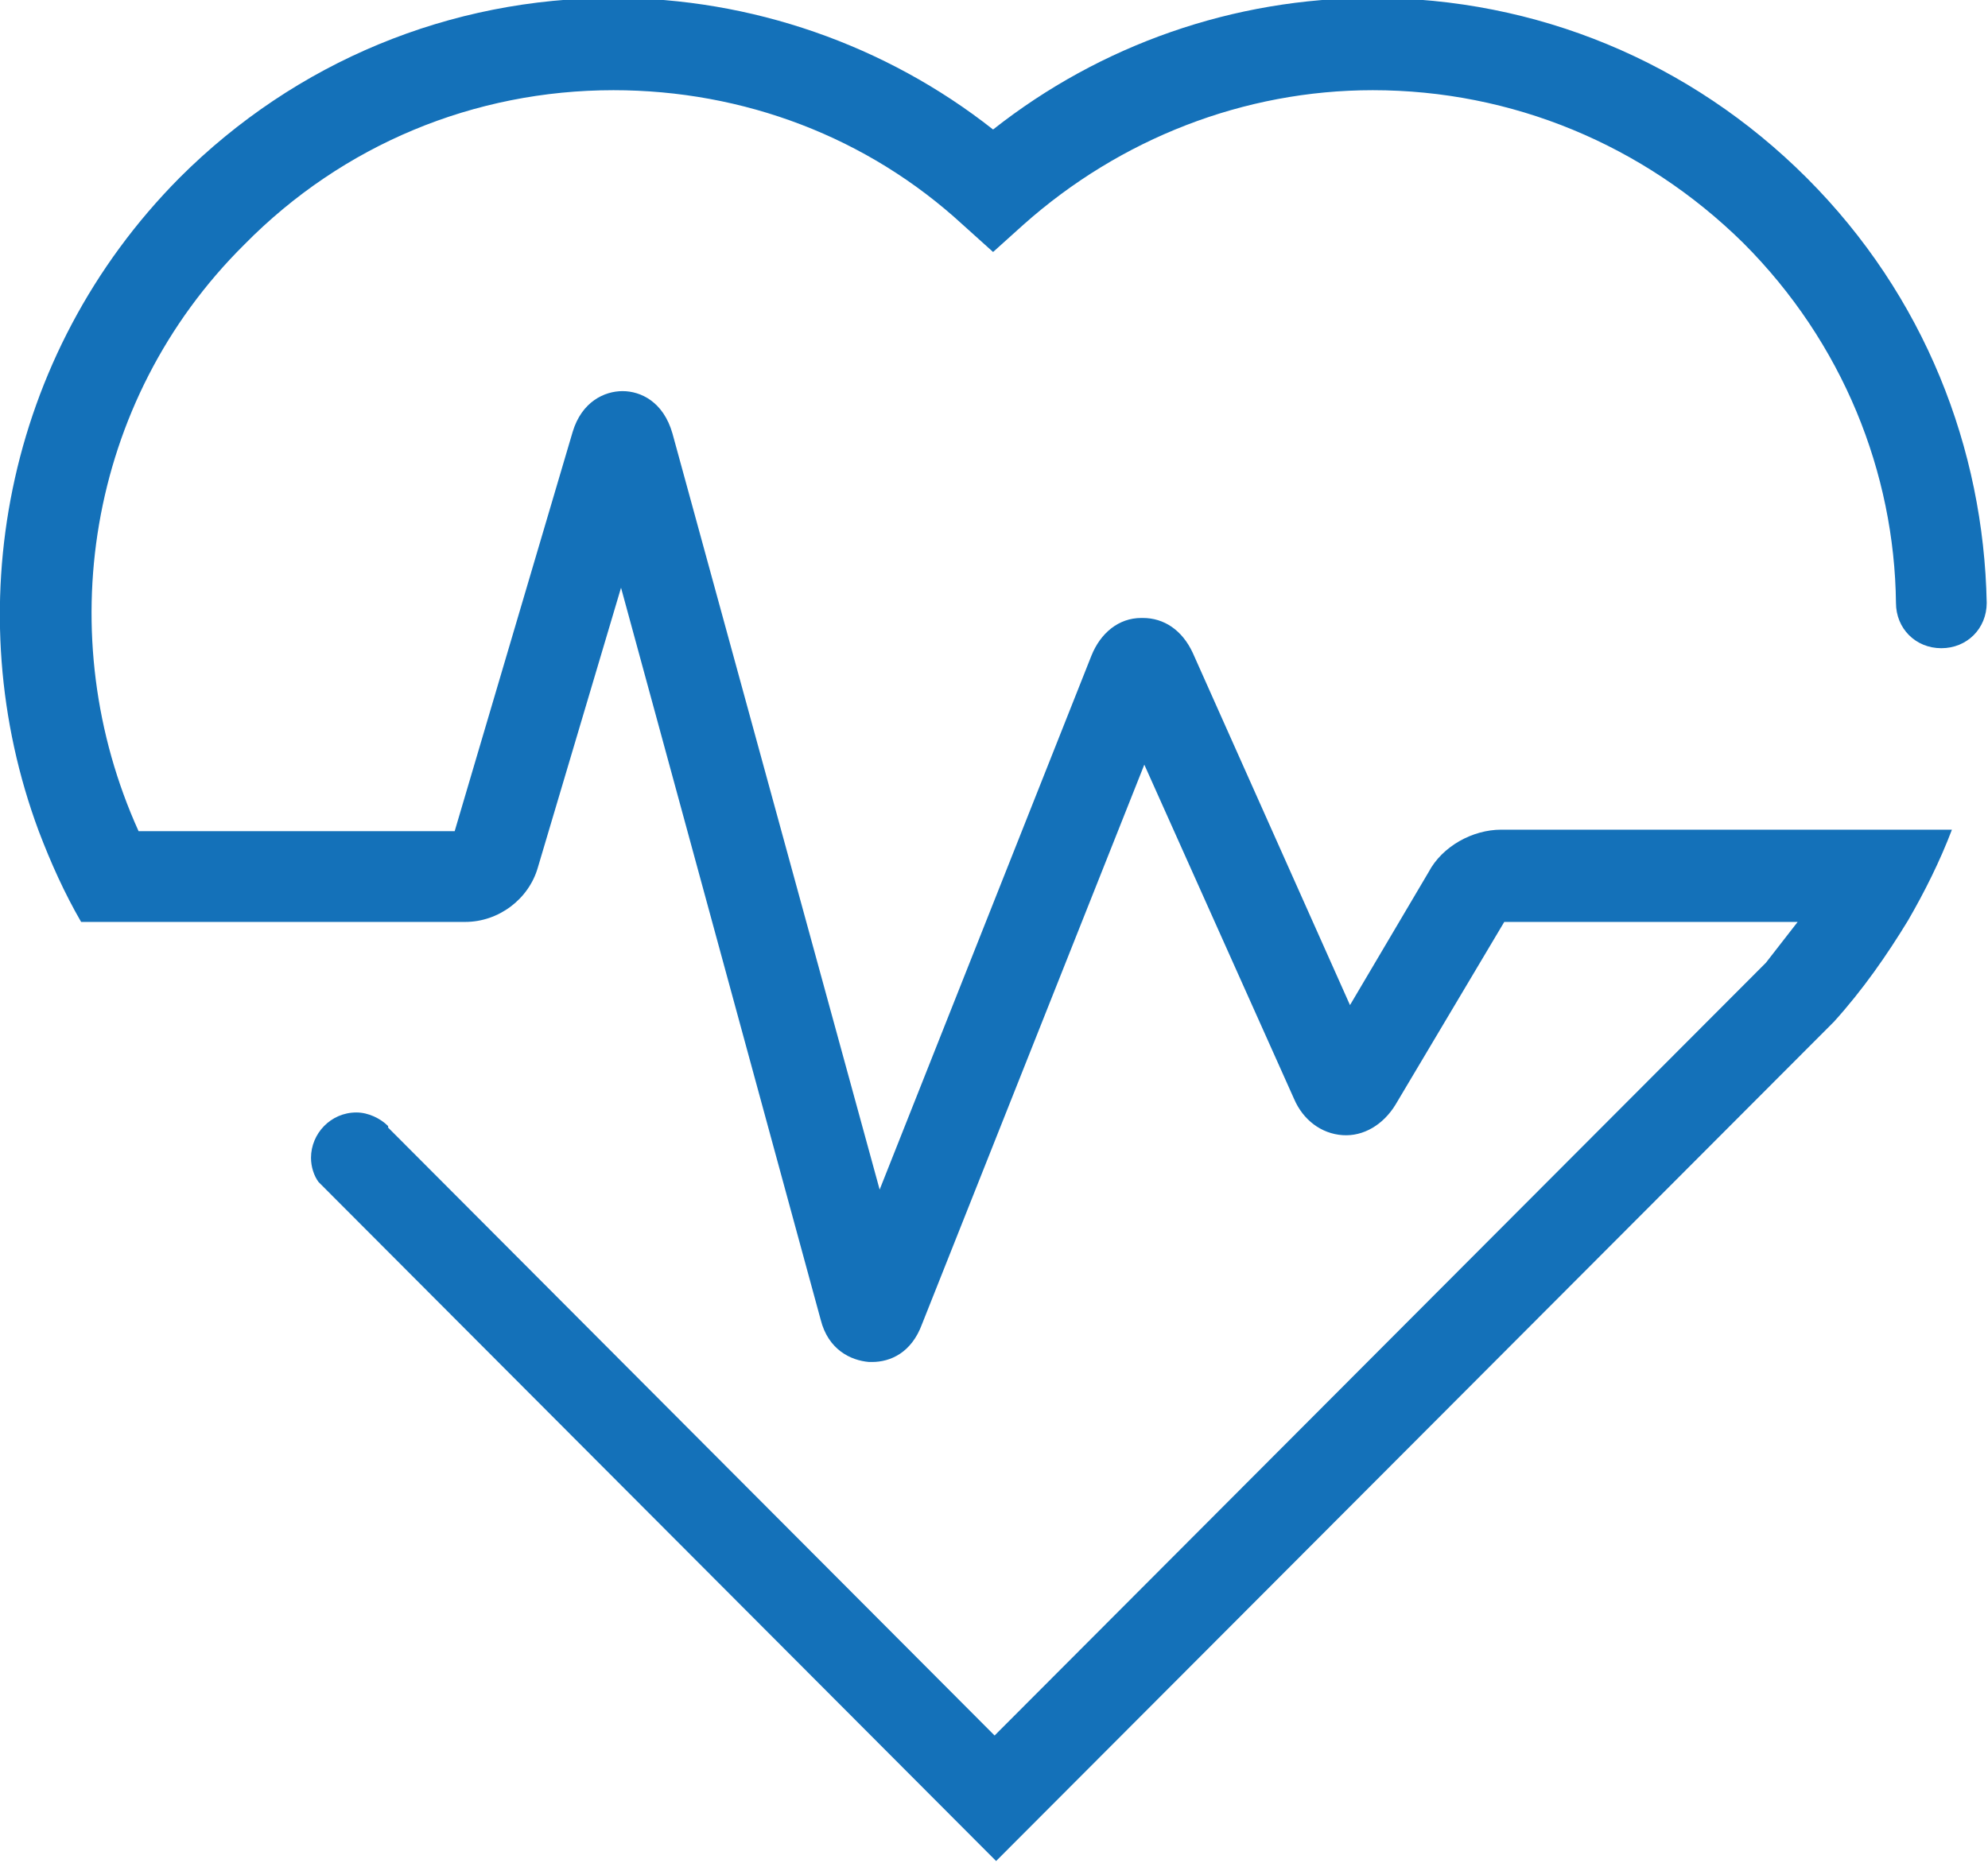
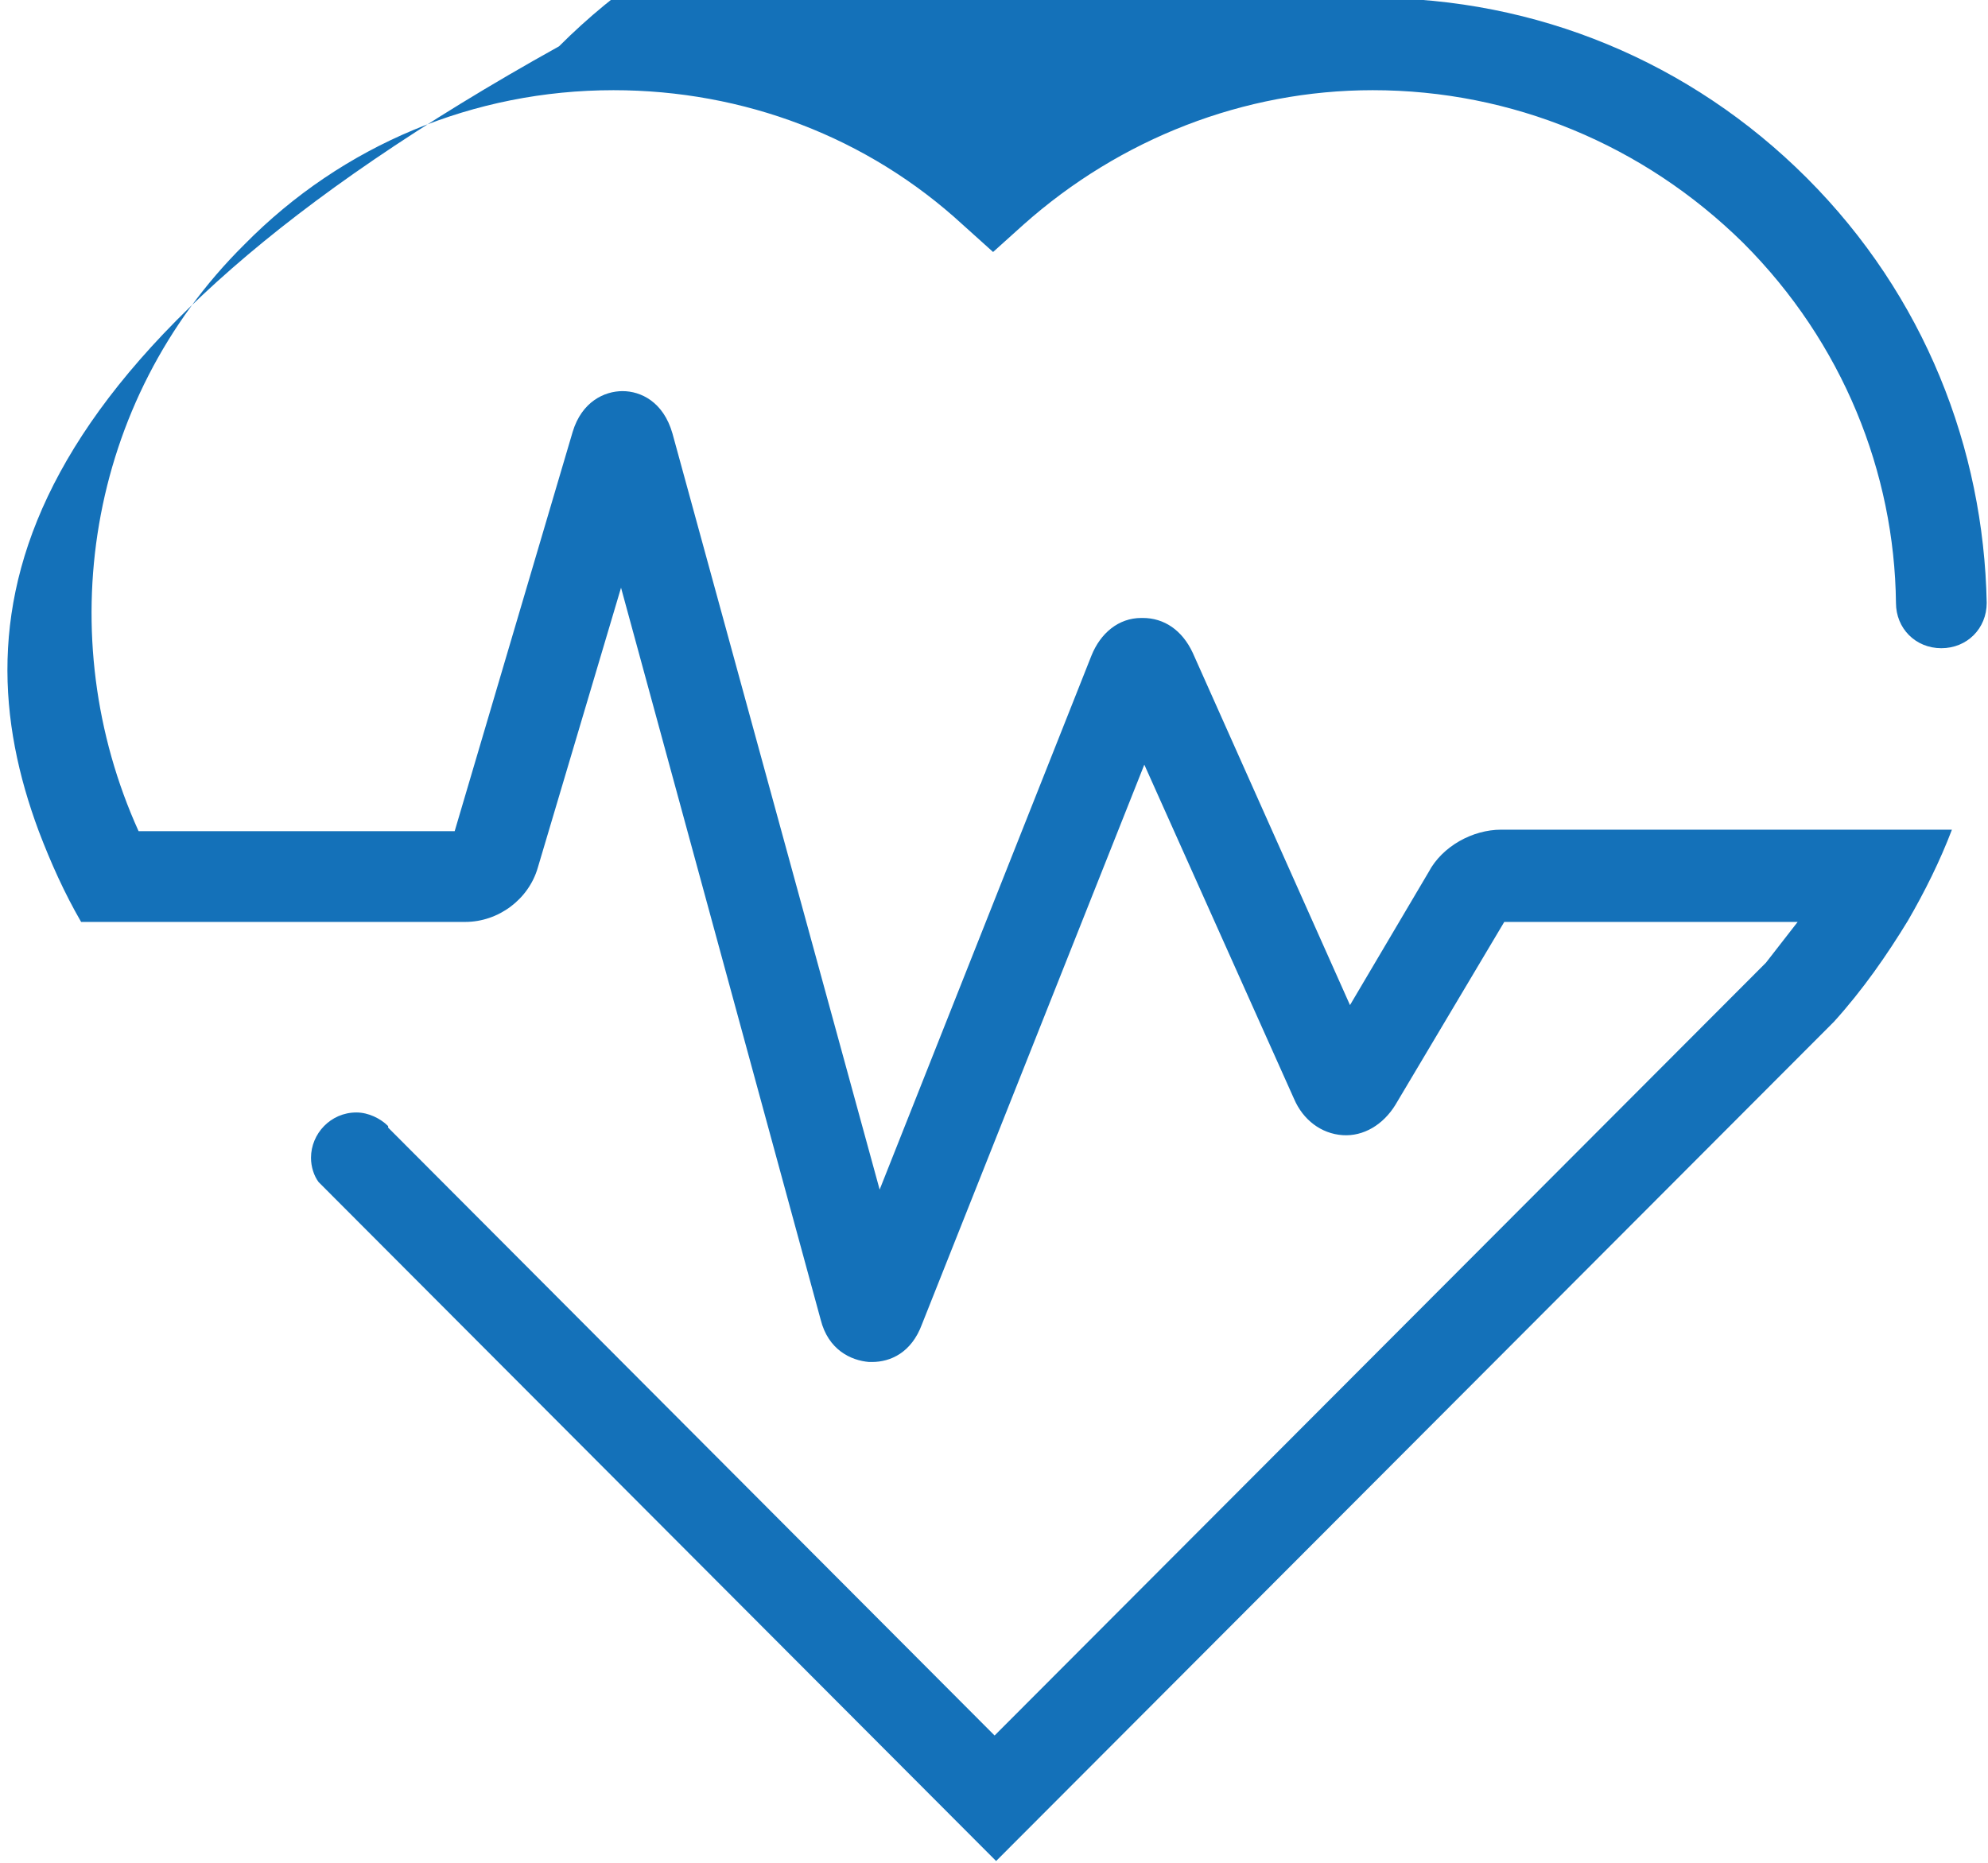
<svg xmlns="http://www.w3.org/2000/svg" version="1.1" id="Layer_1" x="0px" y="0px" viewBox="0 0 90.7 85" style="enable-background:new 0 0 90.7 85;" xml:space="preserve">
  <style type="text/css">
	.st0{fill:#1471B9;}
</style>
  <g>
    <g transform="translate(50 50) scale(0.69 0.69) rotate(0) translate(-50 -50)">
-       <path class="st0" d="M18.1-16.5c8.6,0,16.8,3.1,23.1,8.9l2,1.8l2-1.8c6.4-5.7,14.6-8.9,23.1-8.9c9.2,0,17.9,3.6,24.5,10.1    c6.6,6.6,10,15.2,10.1,23.8c0,1.7,1.3,3,3,3s3-1.3,3-3C108.7,7.2,104.8-2.9,97-10.7c-7.7-7.7-17.9-11.9-28.7-11.9    c-9.2,0-18,3.1-25.1,8.7c-7.1-5.6-16-8.7-25.1-8.7c-10.8,0-21,4.2-28.7,11.9C-22.2,1-25.3,18-19.9,32.5c0.8,2.1,1.7,4.1,2.8,6h7.1    H8.3c2.2,0,4.2-1.5,4.8-3.6l5.5-18.5l13.2,48.4c0.5,2,2,2.7,3.2,2.8c0.1,0,0.1,0,0.2,0c1.2,0,2.6-0.6,3.3-2.5l14.7-37l9.9,22.1    c0.6,1.4,1.8,2.3,3.2,2.4c1.4,0.1,2.7-0.7,3.5-2L77,38.5h19.4c-0.7,0.9-1.4,1.8-2.1,2.7l-51,51.1L3.2,52.1V52    c-0.5-0.5-1.3-0.9-2.1-0.9c-1.7,0-3,1.4-3,3c0,0.6,0.2,1.2,0.5,1.6l44.8,44.9l55.3-55.4l0.1-0.1c1.9-2.1,3.5-4.4,4.9-6.7    c1.1-1.9,2.1-3.9,2.9-6h-6.5H76.8c-1.9,0-3.9,1.1-4.8,2.8L66.8,44L56.4,20.7c-0.7-1.5-1.9-2.3-3.3-2.3c0,0,0,0-0.1,0    c-1.5,0-2.7,1-3.3,2.5l-14,35.3L22,6.2c-0.6-2.1-2.1-2.8-3.3-2.8l0,0c-1.2,0-2.7,0.7-3.3,2.7L7.6,32.5h-20.9    c-5.8-12.8-3.5-28.4,7-38.8C0.2-12.9,8.9-16.5,18.1-16.5z" />
+       <path class="st0" d="M18.1-16.5c8.6,0,16.8,3.1,23.1,8.9l2,1.8l2-1.8c6.4-5.7,14.6-8.9,23.1-8.9c9.2,0,17.9,3.6,24.5,10.1    c6.6,6.6,10,15.2,10.1,23.8c0,1.7,1.3,3,3,3s3-1.3,3-3C108.7,7.2,104.8-2.9,97-10.7c-7.7-7.7-17.9-11.9-28.7-11.9    c-7.1-5.6-16-8.7-25.1-8.7c-10.8,0-21,4.2-28.7,11.9C-22.2,1-25.3,18-19.9,32.5c0.8,2.1,1.7,4.1,2.8,6h7.1    H8.3c2.2,0,4.2-1.5,4.8-3.6l5.5-18.5l13.2,48.4c0.5,2,2,2.7,3.2,2.8c0.1,0,0.1,0,0.2,0c1.2,0,2.6-0.6,3.3-2.5l14.7-37l9.9,22.1    c0.6,1.4,1.8,2.3,3.2,2.4c1.4,0.1,2.7-0.7,3.5-2L77,38.5h19.4c-0.7,0.9-1.4,1.8-2.1,2.7l-51,51.1L3.2,52.1V52    c-0.5-0.5-1.3-0.9-2.1-0.9c-1.7,0-3,1.4-3,3c0,0.6,0.2,1.2,0.5,1.6l44.8,44.9l55.3-55.4l0.1-0.1c1.9-2.1,3.5-4.4,4.9-6.7    c1.1-1.9,2.1-3.9,2.9-6h-6.5H76.8c-1.9,0-3.9,1.1-4.8,2.8L66.8,44L56.4,20.7c-0.7-1.5-1.9-2.3-3.3-2.3c0,0,0,0-0.1,0    c-1.5,0-2.7,1-3.3,2.5l-14,35.3L22,6.2c-0.6-2.1-2.1-2.8-3.3-2.8l0,0c-1.2,0-2.7,0.7-3.3,2.7L7.6,32.5h-20.9    c-5.8-12.8-3.5-28.4,7-38.8C0.2-12.9,8.9-16.5,18.1-16.5z" />
    </g>
  </g>
</svg>